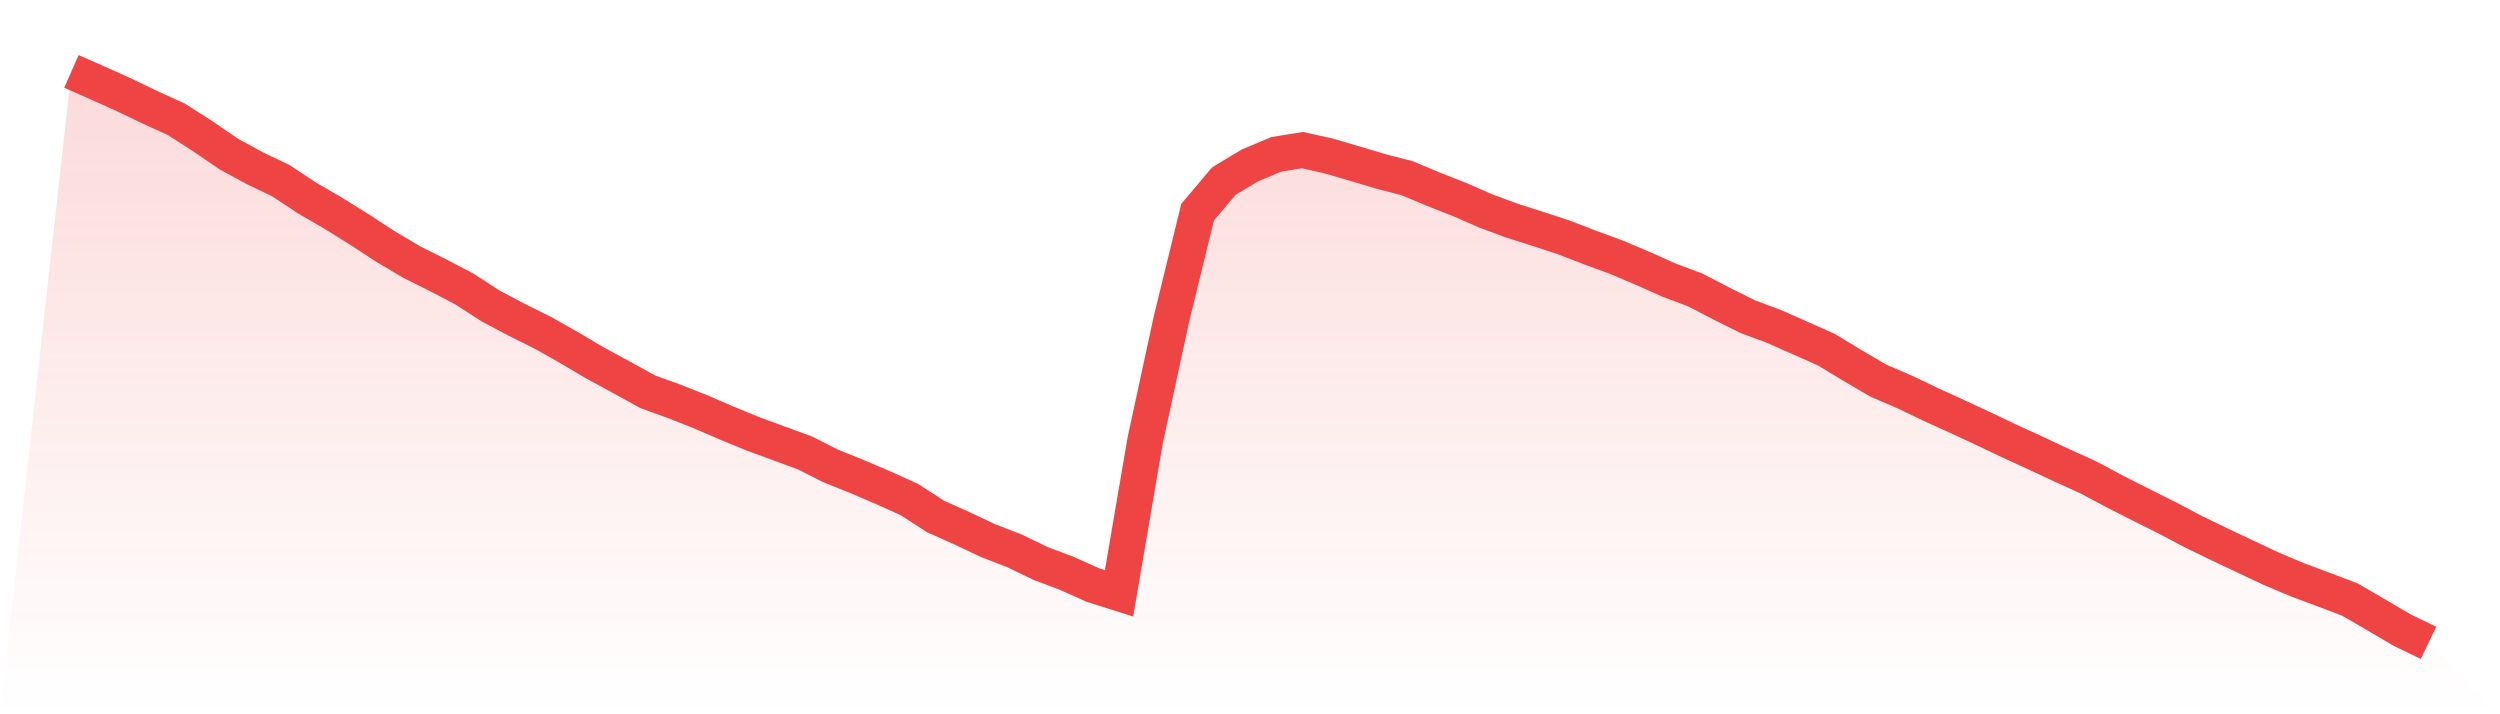
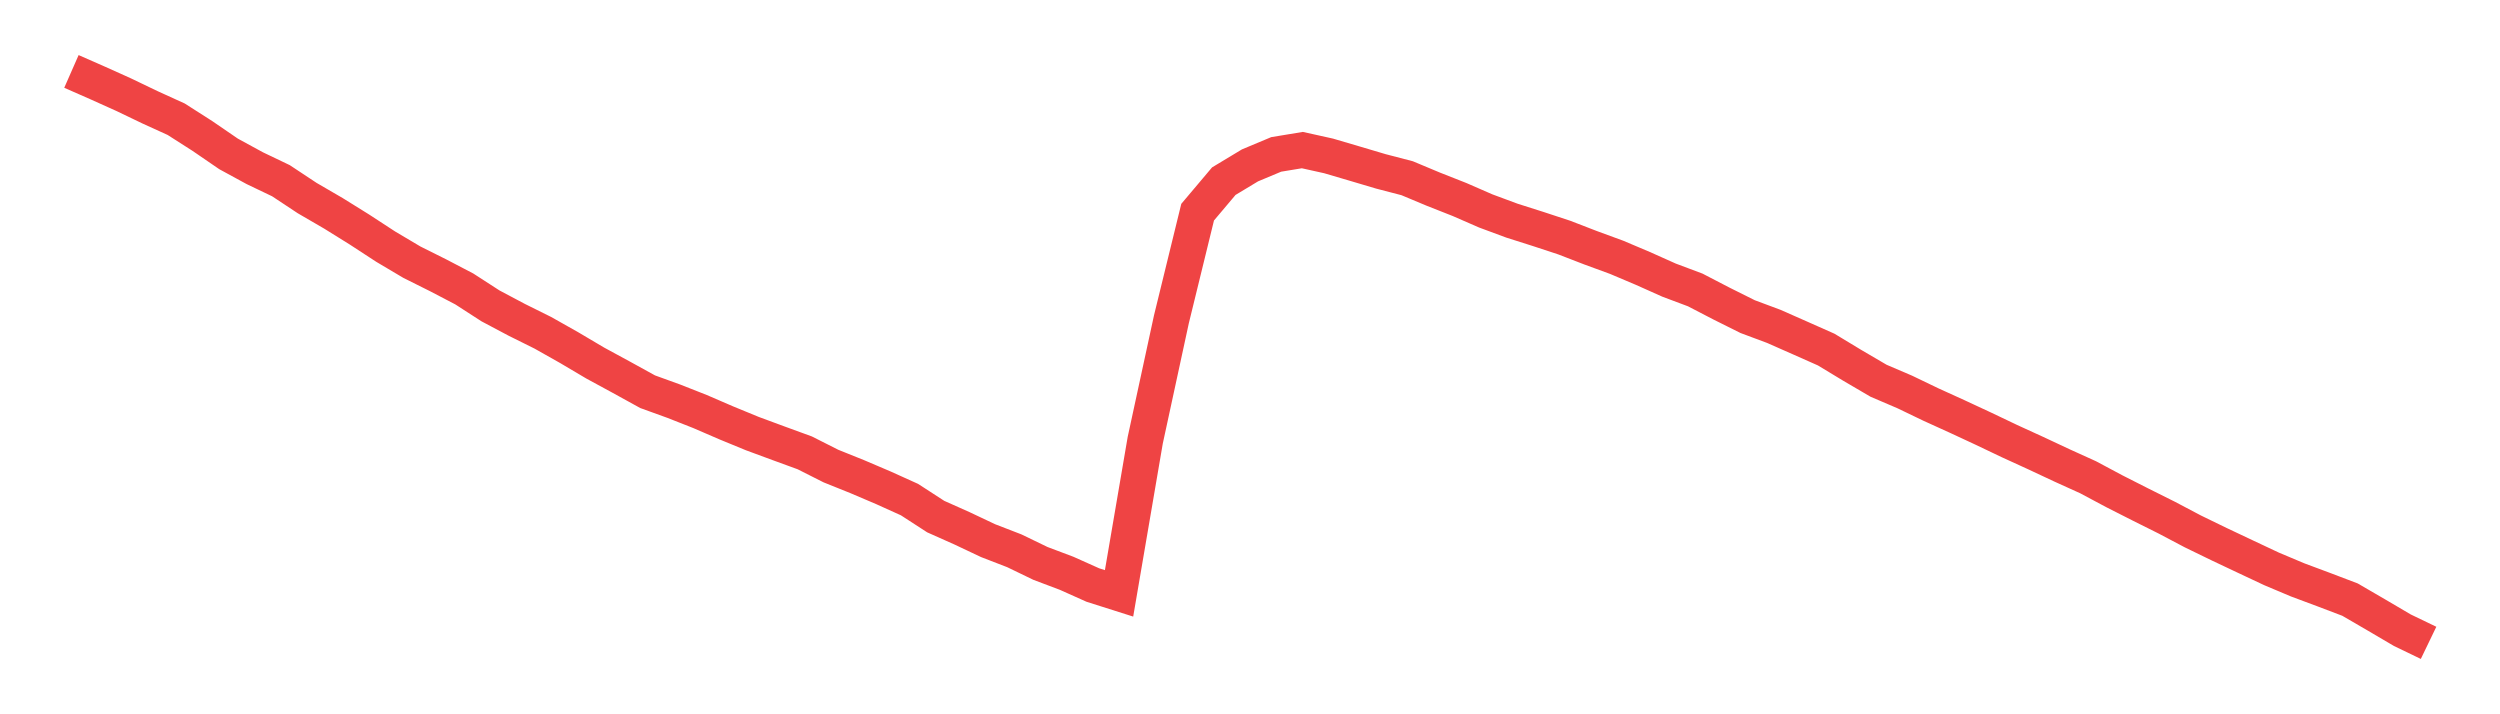
<svg xmlns="http://www.w3.org/2000/svg" viewBox="0 0 140 40">
  <defs>
    <linearGradient id="gradient" x1="0" x2="0" y1="0" y2="1">
      <stop offset="0%" stop-color="#ef4444" stop-opacity="0.2" />
      <stop offset="100%" stop-color="#ef4444" stop-opacity="0" />
    </linearGradient>
  </defs>
-   <path d="M4,4 L4,4 L5.467,4.645 L6.933,5.305 L8.4,6.009 L9.867,6.677 L11.333,7.614 L12.8,8.619 L14.267,9.418 L15.733,10.12 L17.2,11.091 L18.667,11.944 L20.133,12.856 L21.6,13.813 L23.067,14.683 L24.533,15.415 L26,16.181 L27.467,17.129 L28.933,17.907 L30.4,18.636 L31.867,19.464 L33.333,20.331 L34.8,21.128 L36.267,21.936 L37.733,22.467 L39.2,23.045 L40.667,23.679 L42.133,24.282 L43.6,24.824 L45.067,25.36 L46.533,26.1 L48,26.69 L49.467,27.315 L50.933,27.978 L52.4,28.929 L53.867,29.583 L55.333,30.276 L56.8,30.843 L58.267,31.552 L59.733,32.105 L61.2,32.762 L62.667,33.228 L64.133,24.655 L65.6,17.876 L67.067,11.882 L68.533,10.145 L70,9.261 L71.467,8.647 L72.933,8.405 L74.4,8.731 L75.867,9.163 L77.333,9.598 L78.8,9.98 L80.267,10.594 L81.733,11.172 L83.2,11.812 L84.667,12.356 L86.133,12.822 L87.6,13.305 L89.067,13.872 L90.533,14.41 L92,15.031 L93.467,15.687 L94.933,16.237 L96.4,16.998 L97.867,17.73 L99.333,18.277 L100.8,18.925 L102.267,19.576 L103.733,20.463 L105.2,21.322 L106.667,21.95 L108.133,22.655 L109.6,23.322 L111.067,24.004 L112.533,24.703 L114,25.374 L115.467,26.061 L116.933,26.726 L118.4,27.509 L119.867,28.253 L121.333,28.985 L122.8,29.759 L124.267,30.472 L125.733,31.165 L127.2,31.855 L128.667,32.473 L130.133,33.02 L131.6,33.578 L133.067,34.431 L134.533,35.293 L136,36 L140,40 L0,40 z" fill="url(#gradient)" />
  <path d="M4,4 L4,4 L5.467,4.645 L6.933,5.305 L8.4,6.009 L9.867,6.677 L11.333,7.614 L12.8,8.619 L14.267,9.418 L15.733,10.12 L17.2,11.091 L18.667,11.944 L20.133,12.856 L21.6,13.813 L23.067,14.683 L24.533,15.415 L26,16.181 L27.467,17.129 L28.933,17.907 L30.4,18.636 L31.867,19.464 L33.333,20.331 L34.8,21.128 L36.267,21.936 L37.733,22.467 L39.2,23.045 L40.667,23.679 L42.133,24.282 L43.6,24.824 L45.067,25.36 L46.533,26.1 L48,26.69 L49.467,27.315 L50.933,27.978 L52.4,28.929 L53.867,29.583 L55.333,30.276 L56.8,30.843 L58.267,31.552 L59.733,32.105 L61.2,32.762 L62.667,33.228 L64.133,24.655 L65.6,17.876 L67.067,11.882 L68.533,10.145 L70,9.261 L71.467,8.647 L72.933,8.405 L74.4,8.731 L75.867,9.163 L77.333,9.598 L78.8,9.98 L80.267,10.594 L81.733,11.172 L83.2,11.812 L84.667,12.356 L86.133,12.822 L87.6,13.305 L89.067,13.872 L90.533,14.41 L92,15.031 L93.467,15.687 L94.933,16.237 L96.4,16.998 L97.867,17.73 L99.333,18.277 L100.8,18.925 L102.267,19.576 L103.733,20.463 L105.2,21.322 L106.667,21.95 L108.133,22.655 L109.6,23.322 L111.067,24.004 L112.533,24.703 L114,25.374 L115.467,26.061 L116.933,26.726 L118.4,27.509 L119.867,28.253 L121.333,28.985 L122.8,29.759 L124.267,30.472 L125.733,31.165 L127.2,31.855 L128.667,32.473 L130.133,33.02 L131.6,33.578 L133.067,34.431 L134.533,35.293 L136,36" fill="none" stroke="#ef4444" stroke-width="2" />
</svg>